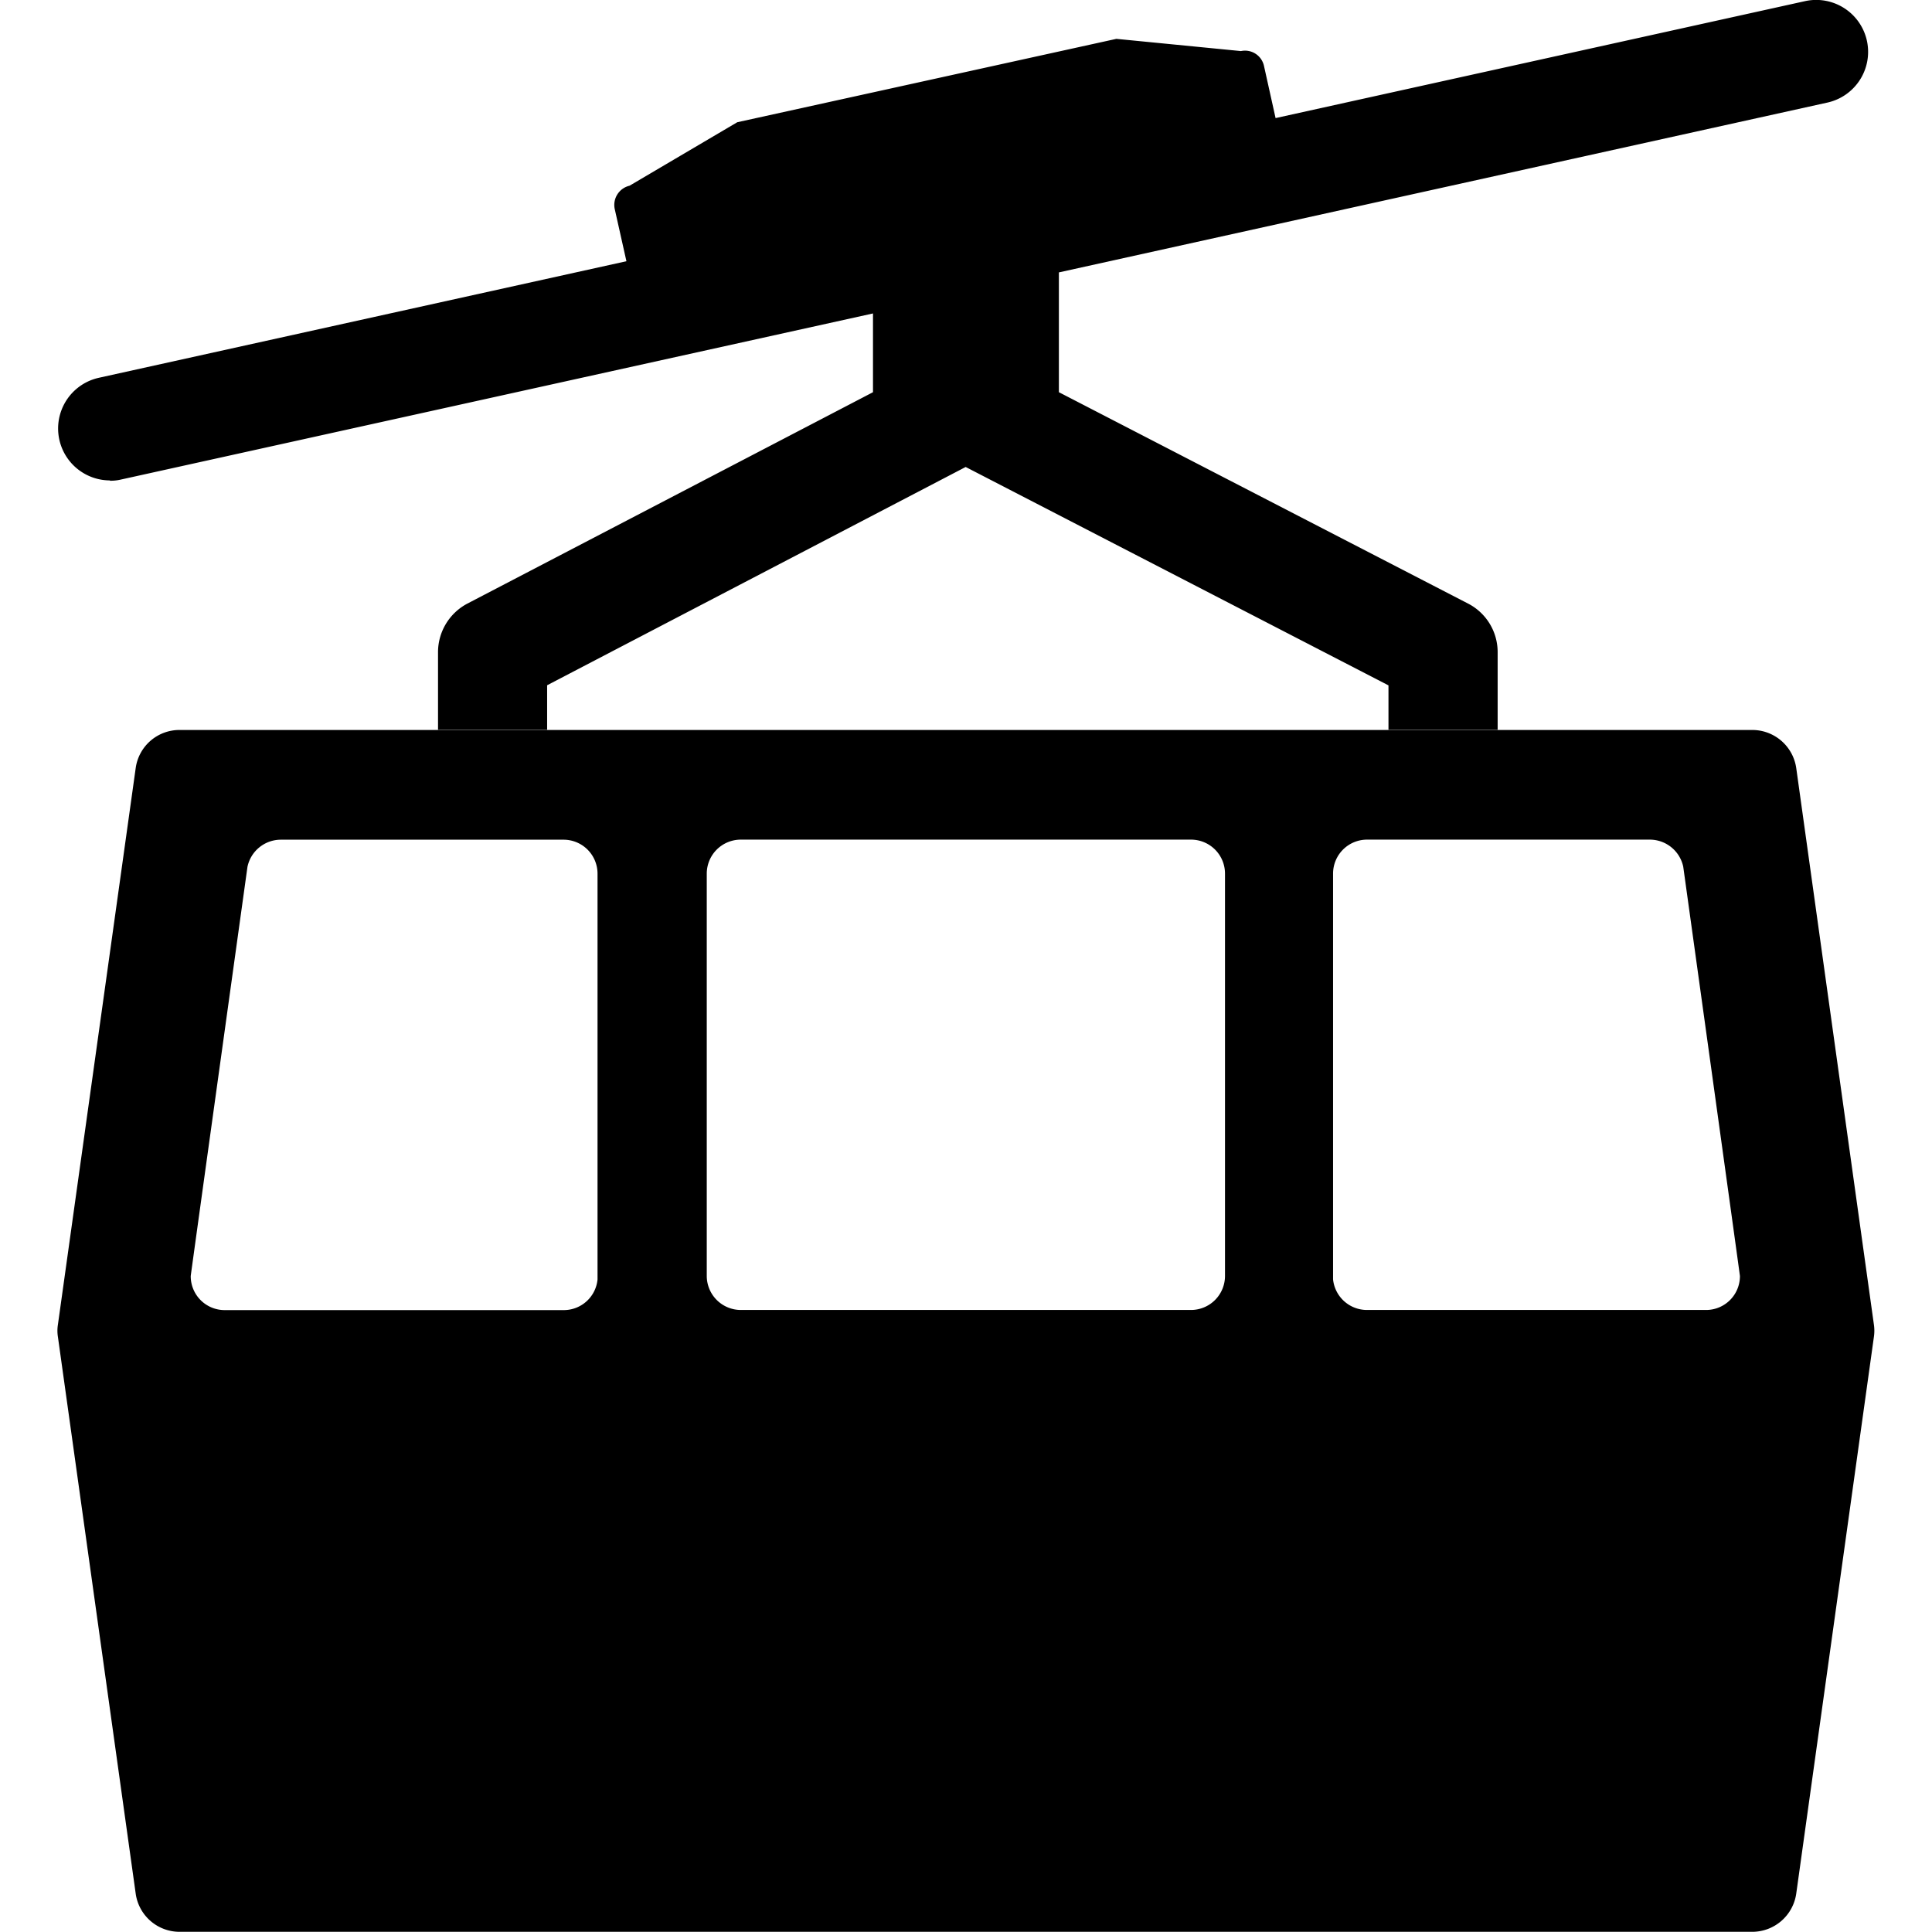
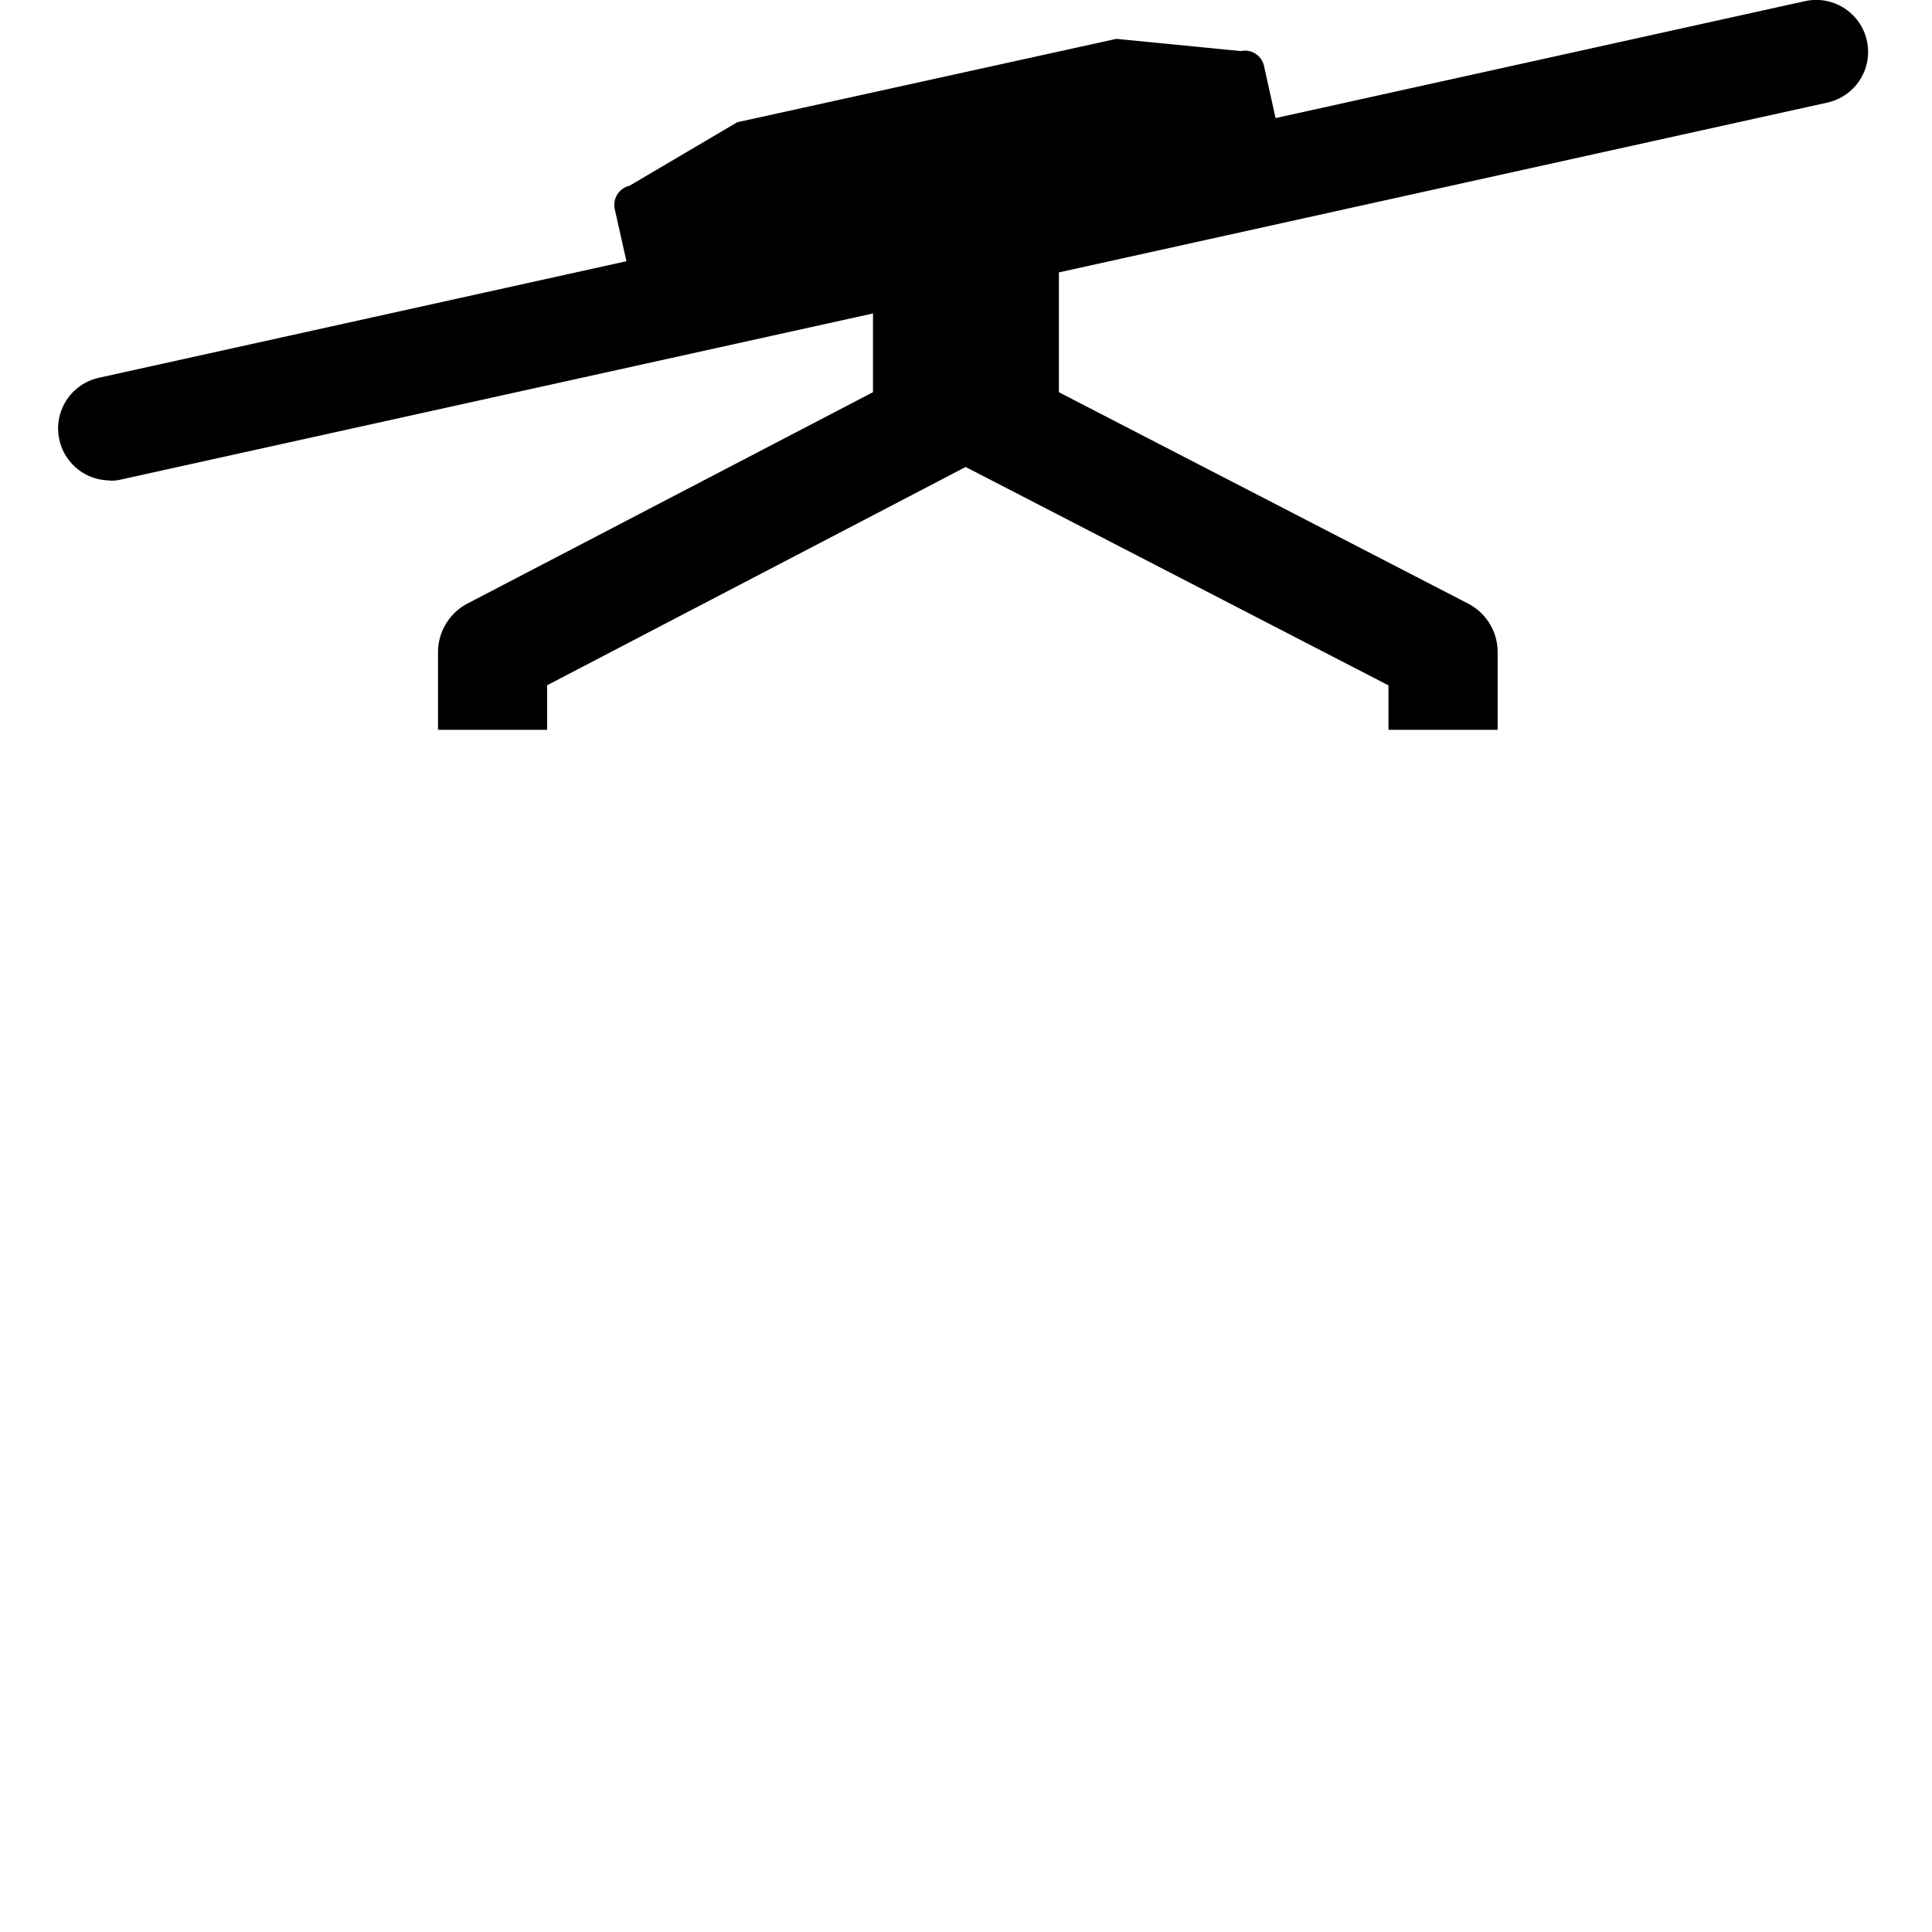
<svg xmlns="http://www.w3.org/2000/svg" fill="#000000" width="800px" height="800px" viewBox="-0.94 0 31.625 31.625">
  <g id="Group_4" data-name="Group 4" transform="translate(-346.372 -163.299)">
    <path id="Path_14" data-name="Path 14" d="M347.23,171.168a.733.733,0,0,0,.185-.02l12.307-2.718v1.289l-6.641,3.461a.9.9,0,0,0-.479.793v1.273h1.786v-.73l6.851-3.573,6.921,3.575v.728h1.787v-1.273a.893.893,0,0,0-.482-.793l-6.7-3.461v-1.961l12.58-2.78a.85.85,0,1,0-.368-1.66l-8.665,1.914-.19-.855a.318.318,0,0,0-.377-.242l-2.039-.2L357.5,165.3l-1.763,1.039a.323.323,0,0,0-.243.379l.192.857-8.636,1.908a.85.85,0,0,0,.183,1.68Z" />
-     <path id="Path_15" data-name="Path 15" d="M374.835,175.873a.727.727,0,0,0-.722-.625h-25.74a.723.723,0,0,0-.72.625l-1.273,9.109a.628.628,0,0,0,0,.2l1.273,9.112a.725.725,0,0,0,.72.627h25.74a.728.728,0,0,0,.722-.627l1.271-9.112a.69.69,0,0,0,0-.2Zm-19.622,8.371a.555.555,0,0,1-.554.5H349.11a.555.555,0,0,1-.556-.557c0-.019.929-6.7.929-6.7a.559.559,0,0,1,.545-.443h4.629a.556.556,0,0,1,.556.557Zm10.271-.059a.557.557,0,0,1-.557.557h-7.368a.558.558,0,0,1-.558-.557V177.6a.557.557,0,0,1,.558-.557h7.368a.556.556,0,0,1,.557.557Zm7.872.557h-5.547a.558.558,0,0,1-.556-.5V177.6a.556.556,0,0,1,.558-.557h4.627a.56.56,0,0,1,.547.443s.928,6.682.928,6.7A.554.554,0,0,1,373.356,184.742Z" />
  </g>
</svg>